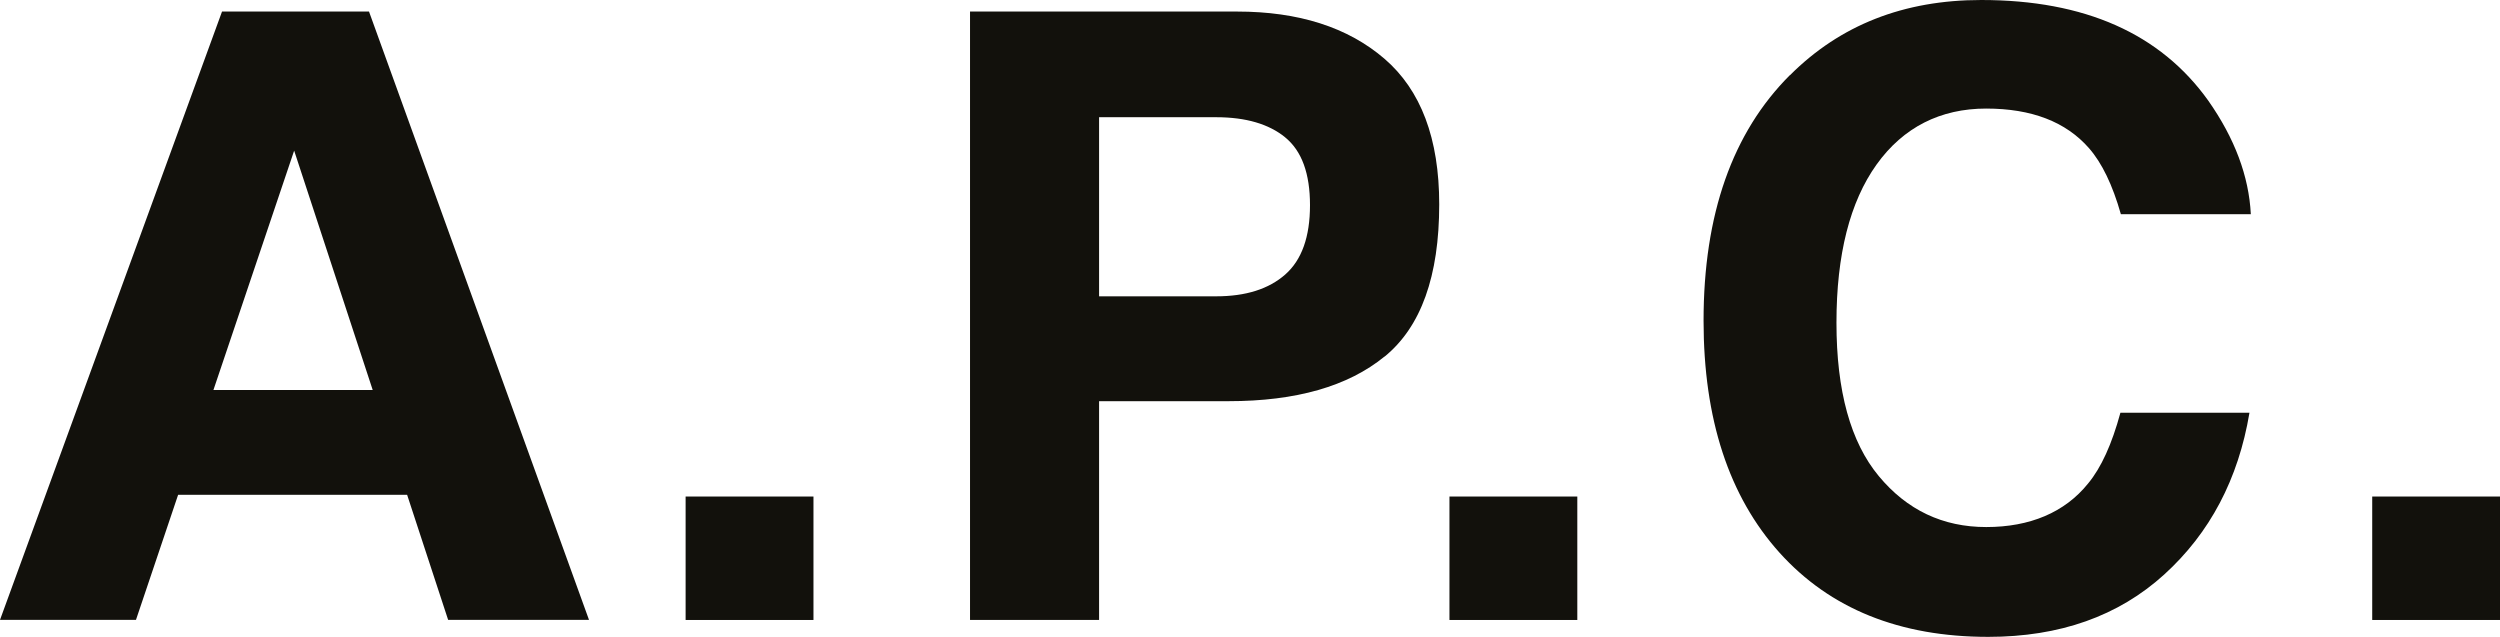
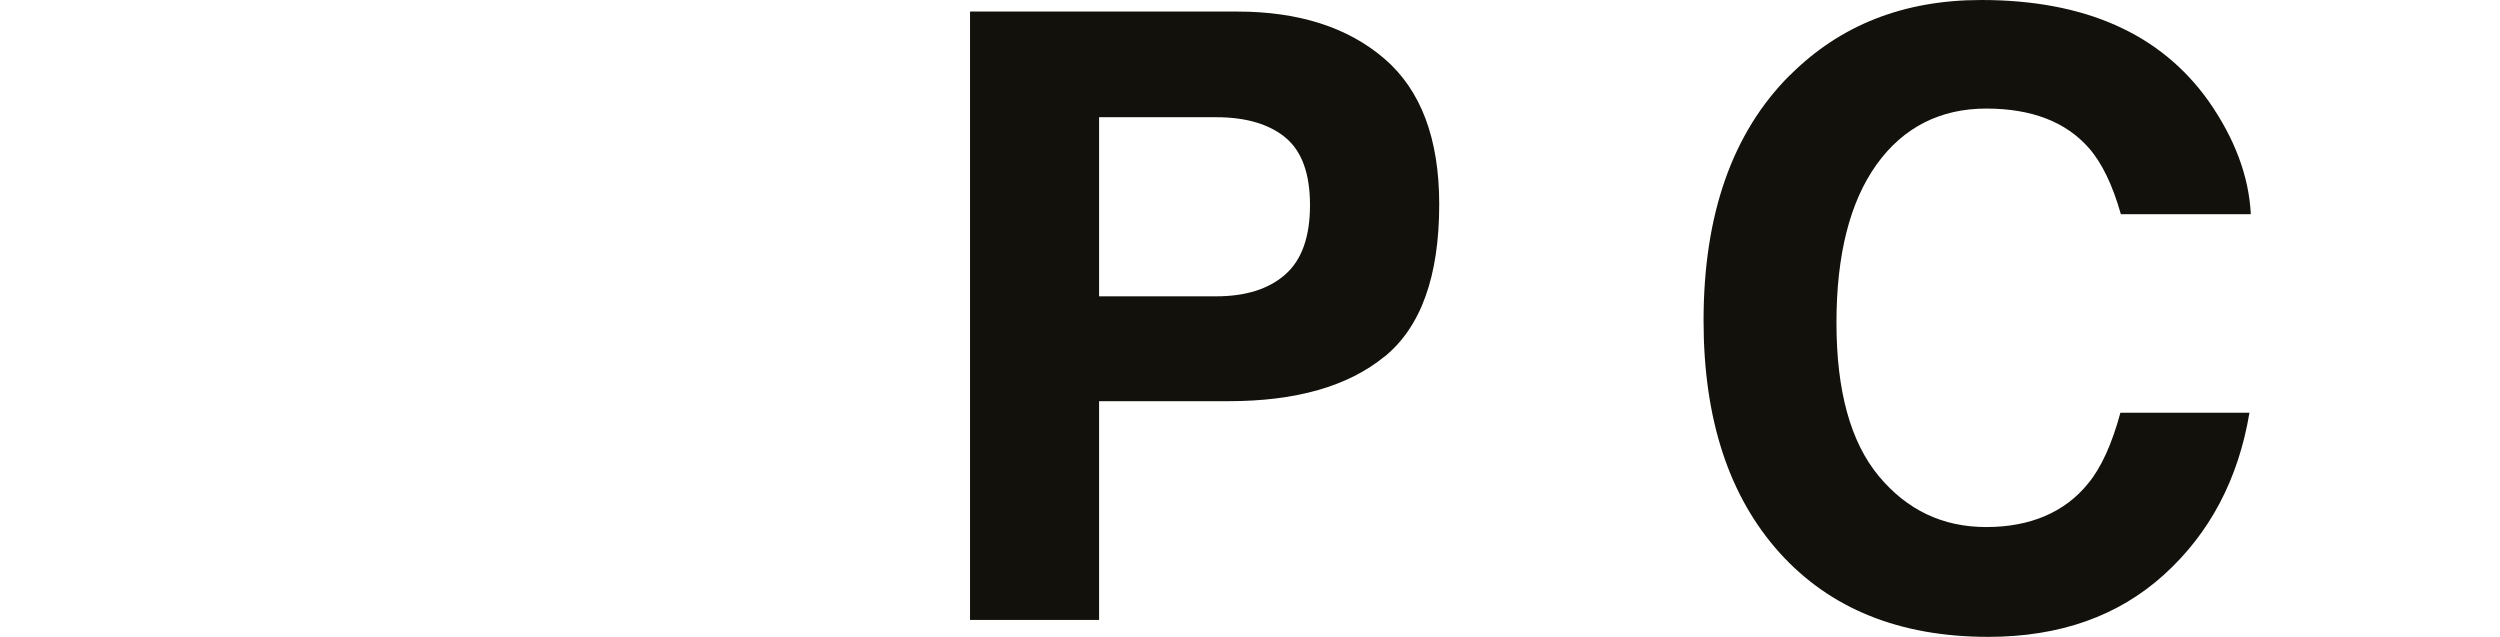
<svg xmlns="http://www.w3.org/2000/svg" width="106" height="27" viewBox="0 0 106 27" fill="none">
  <g clip-path="url(#clip0_12679_43909)">
-     <path d="M9.414 0.49H15.646L24.974 26.283H19.001L17.262 20.98H7.552L5.765 26.283H0L9.414 0.49ZM9.049 16.537H15.803L12.472 6.387L9.049 16.537Z" fill="#12110C" />
-     <path d="M29.07 21.053H34.491V26.287H29.07V21.053Z" fill="#12110C" />
    <path d="M58.701 15.119C57.157 16.38 54.954 17.01 52.09 17.01H46.601V26.286H41.129V0.49H52.452C55.06 0.49 57.143 1.154 58.694 2.485C60.246 3.816 61.023 5.874 61.023 8.662C61.023 11.707 60.253 13.858 58.708 15.119H58.701ZM54.497 5.827C53.798 5.257 52.823 4.97 51.565 4.97H46.601V12.564H51.565C52.823 12.564 53.798 12.254 54.497 11.637C55.196 11.02 55.544 10.04 55.544 8.699C55.544 7.358 55.196 6.401 54.497 5.83V5.827Z" fill="#12110C" />
-     <path d="M61.457 21.053H66.878V26.287H61.457V21.053Z" fill="#12110C" />
    <path d="M75.899 3.185C78.023 1.061 80.723 0 84.003 0C88.391 0 91.6 1.424 93.632 4.269C94.753 5.867 95.353 7.471 95.435 9.082H89.925C89.574 7.845 89.124 6.911 88.575 6.284C87.594 5.163 86.141 4.603 84.211 4.603C82.281 4.603 80.7 5.393 79.568 6.974C78.436 8.555 77.866 10.793 77.866 13.685C77.866 16.577 78.463 18.745 79.66 20.186C80.856 21.627 82.374 22.347 84.218 22.347C86.063 22.347 87.549 21.73 88.541 20.493C89.09 19.829 89.544 18.832 89.905 17.501H95.377C94.907 20.312 93.7 22.601 91.76 24.362C89.82 26.123 87.334 27.003 84.3 27.003C80.549 27.003 77.597 25.813 75.452 23.434C73.304 21.043 72.231 17.764 72.231 13.598C72.231 9.096 73.451 5.623 75.892 3.185H75.899Z" fill="#12110C" />
-     <path d="M100.582 21.053H106.003V26.287H100.582V21.053Z" fill="#12110C" />
  </g>
  <defs>
    <clipPath id="clip0_12679_43909">
      <rect width="106" height="27" fill="white" />
    </clipPath>
  </defs>
</svg>